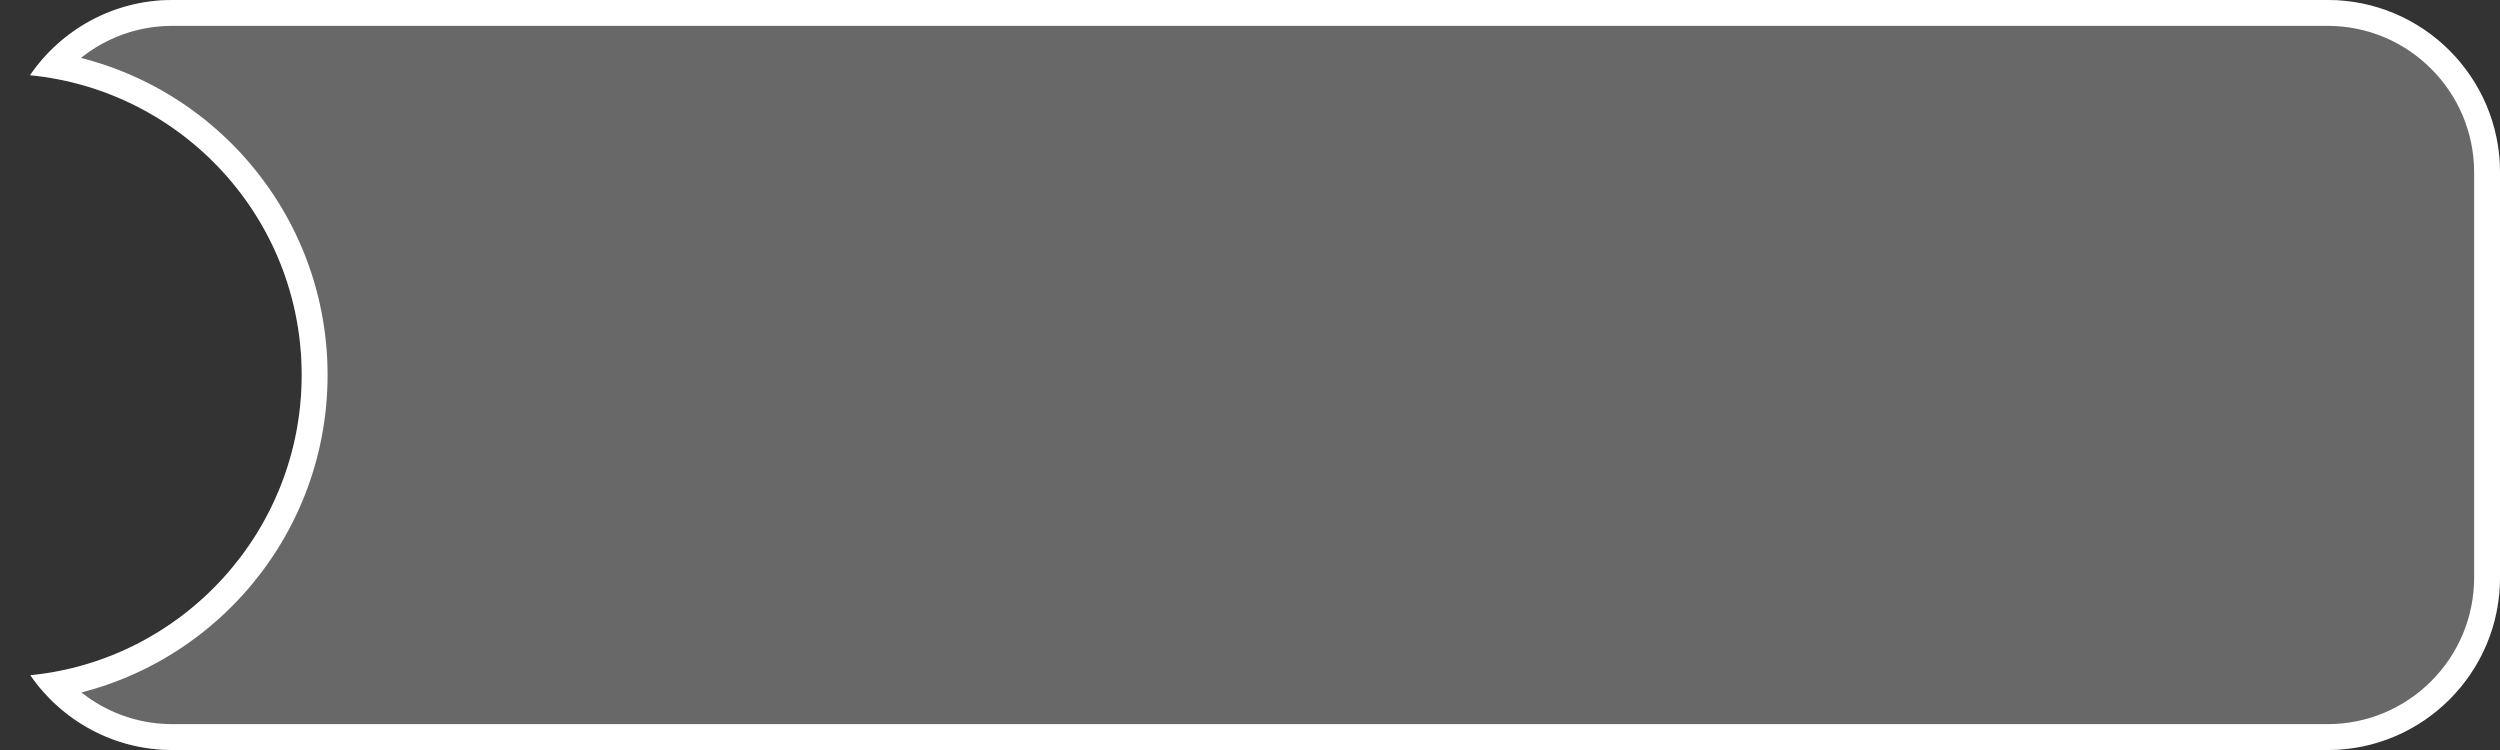
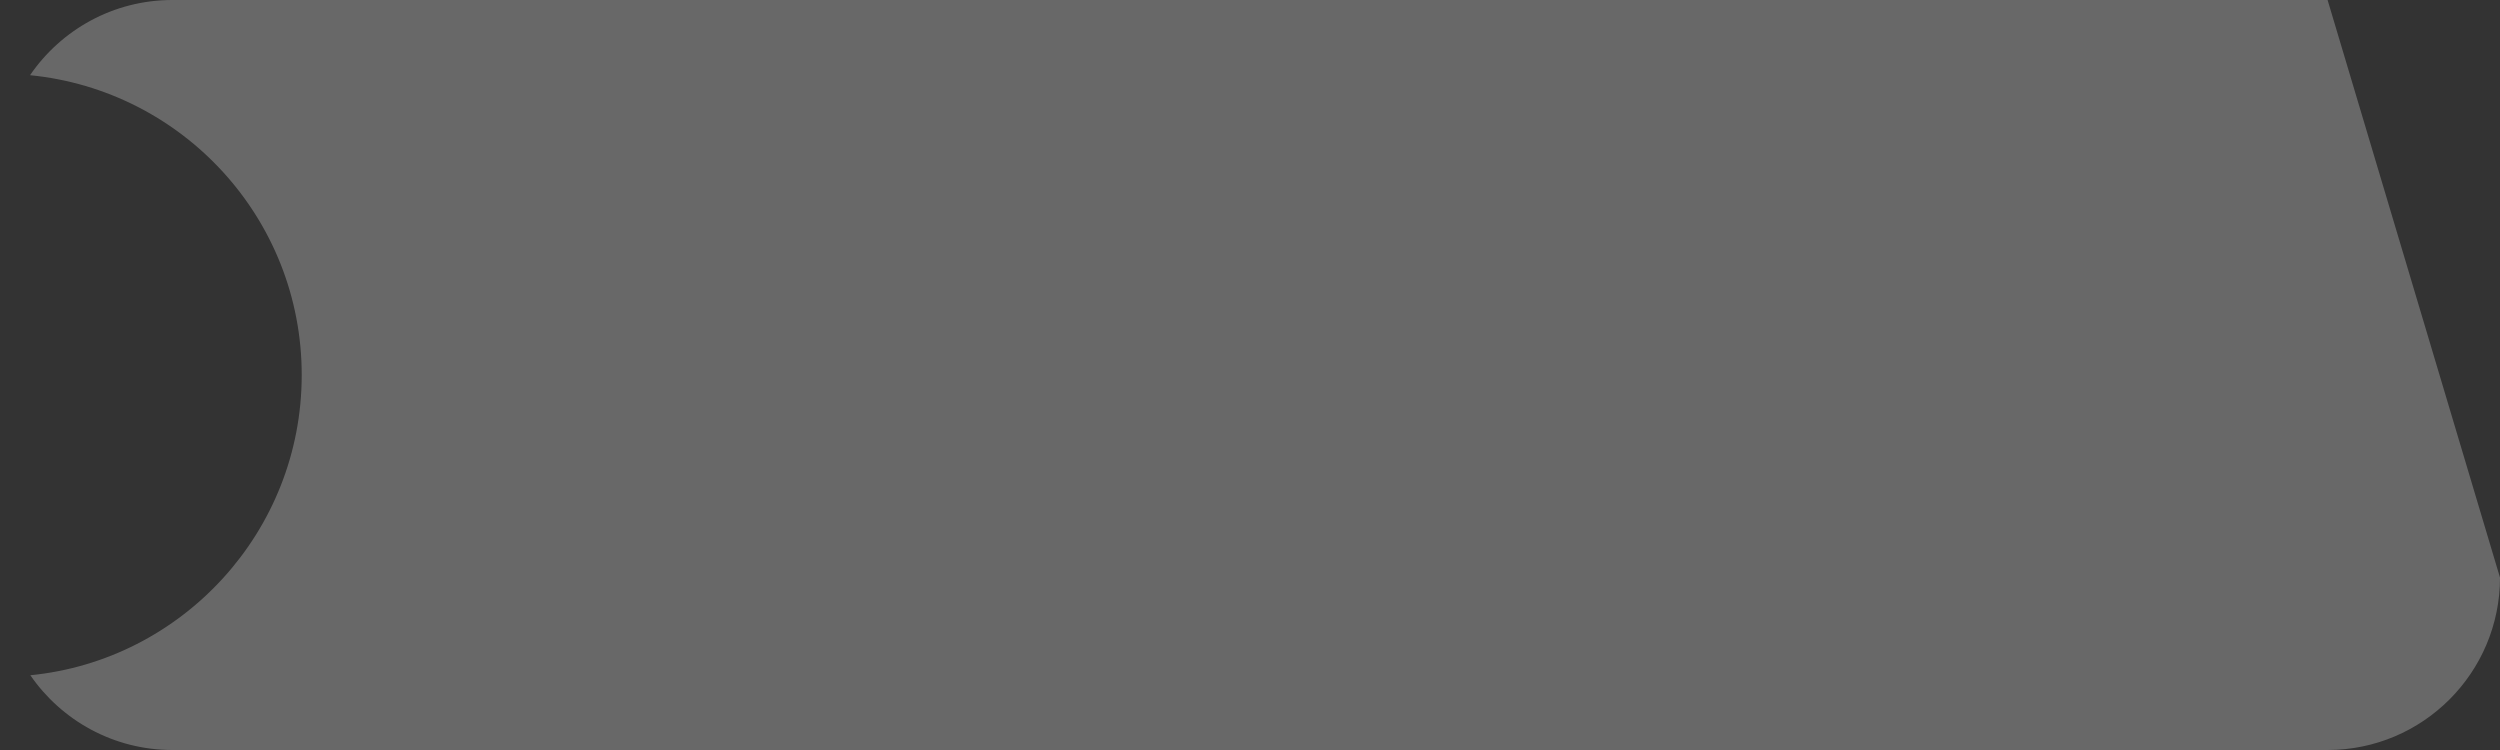
<svg xmlns="http://www.w3.org/2000/svg" width="290" height="87" id="screenshot-e9942e24-155b-8096-8004-7eaff9882cd6" viewBox="0 0 290 87" fill="none" version="1.1">
  <rect x="0" y="0" width="290" height="87" fill="#333333" stroke="none" />
  <g id="shape-e9942e24-155b-8096-8004-7eaff9882cd6">
    <g class="fills" id="fills-e9942e24-155b-8096-8004-7eaff9882cd6">
-       <path d="M3.485,8.722C7.089,3.457,13.144,0.000,20.000,0.000L270.000,0.000C281.038,0.000,290.000,8.962,290.000,20.000L290.000,67.000C290.000,78.038,281.038,87.000,270.000,87.000L20.000,87.000C13.166,87.000,7.128,83.565,3.520,78.329C21.157,76.589,35.000,61.648,35.000,43.500C35.000,25.390,21.216,10.475,3.485,8.722ZM0.000,67.000L0.000,20.000" style="fill: rgb(127, 127, 127); fill-opacity: 0.7;" />
+       <path d="M3.485,8.722C7.089,3.457,13.144,0.000,20.000,0.000L270.000,0.000L290.000,67.000C290.000,78.038,281.038,87.000,270.000,87.000L20.000,87.000C13.166,87.000,7.128,83.565,3.520,78.329C21.157,76.589,35.000,61.648,35.000,43.500C35.000,25.390,21.216,10.475,3.485,8.722ZM0.000,67.000L0.000,20.000" style="fill: rgb(127, 127, 127); fill-opacity: 0.7;" />
    </g>
    <g id="strokes-e9942e24-155b-8096-8004-7eaff9882cd6" class="strokes">
      <g class="inner-stroke-shape">
        <defs>
          <clipPath id="inner-stroke-render-1-e9942e24-155b-8096-8004-7eaff9882cd6-0">
            <use href="#stroke-shape-render-1-e9942e24-155b-8096-8004-7eaff9882cd6-0" />
          </clipPath>
-           <path d="M3.485,8.722C7.089,3.457,13.144,0.000,20.000,0.000L270.000,0.000C281.038,0.000,290.000,8.962,290.000,20.000L290.000,67.000C290.000,78.038,281.038,87.000,270.000,87.000L20.000,87.000C13.166,87.000,7.128,83.565,3.520,78.329C21.157,76.589,35.000,61.648,35.000,43.500C35.000,25.390,21.216,10.475,3.485,8.722ZM0.000,67.000L0.000,20.000" id="stroke-shape-render-1-e9942e24-155b-8096-8004-7eaff9882cd6-0" style="fill: none; stroke-width: 6; stroke: rgb(255, 255, 255); stroke-opacity: 1;" />
        </defs>
        <use href="#stroke-shape-render-1-e9942e24-155b-8096-8004-7eaff9882cd6-0" clip-path="url('#inner-stroke-render-1-e9942e24-155b-8096-8004-7eaff9882cd6-0')" />
      </g>
    </g>
  </g>
</svg>